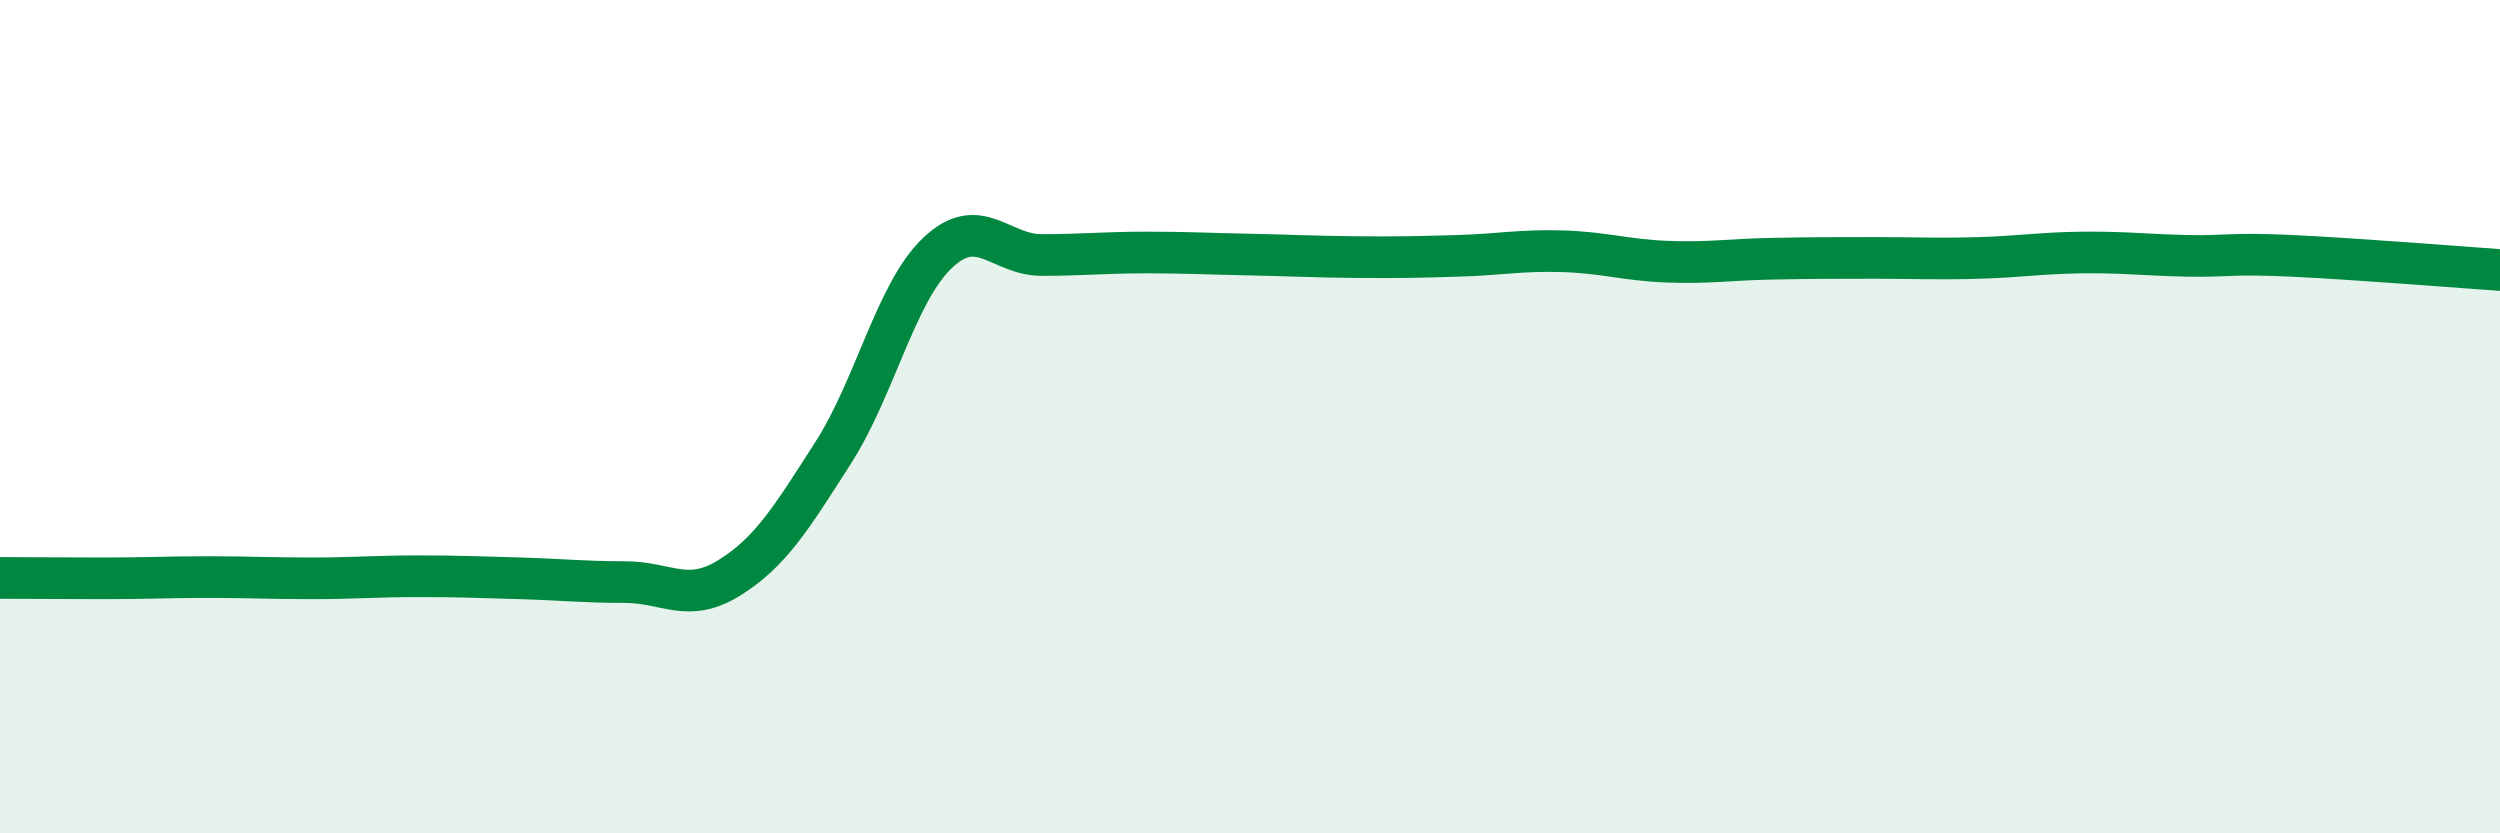
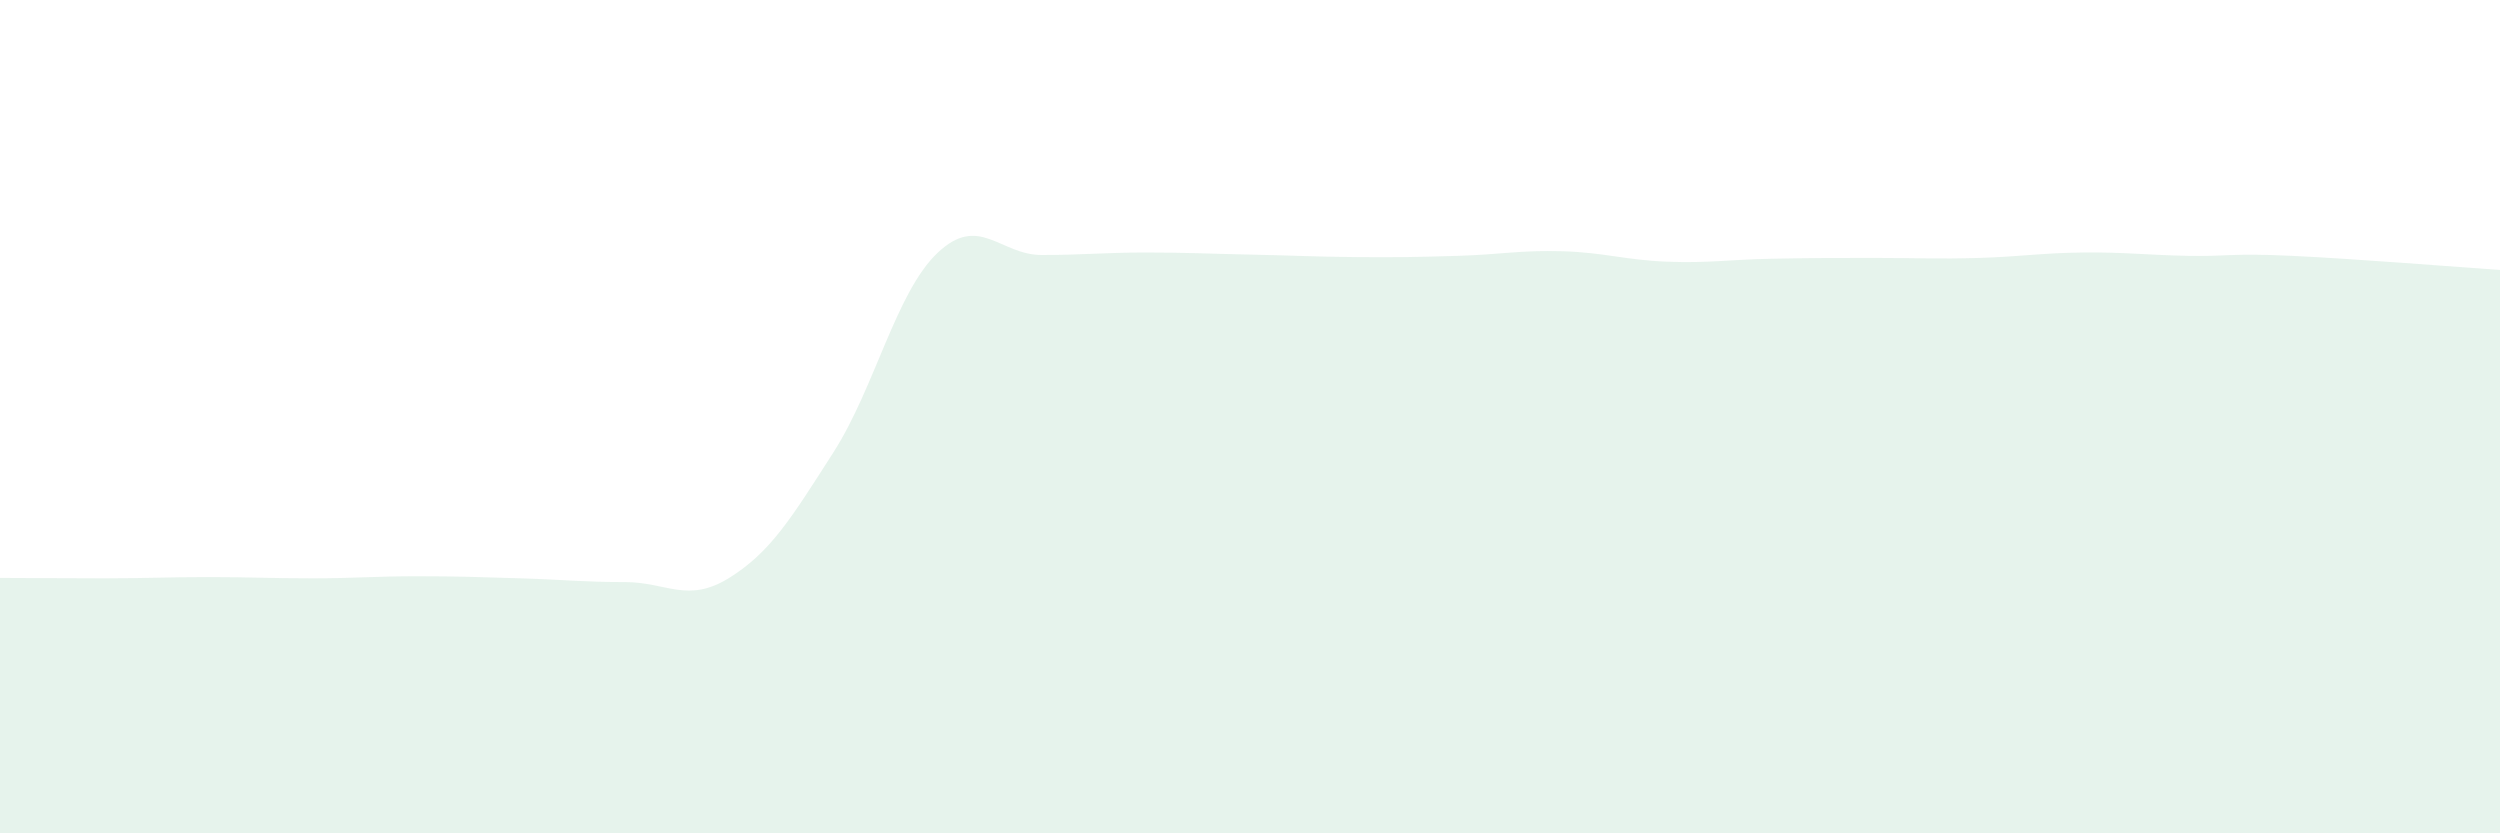
<svg xmlns="http://www.w3.org/2000/svg" width="60" height="20" viewBox="0 0 60 20">
  <path d="M 0,13.87 C 0.5,13.87 1.5,13.88 2.5,13.88 C 3.5,13.88 4,13.85 5,13.85 C 6,13.85 6.5,13.88 7.5,13.88 C 8.5,13.88 9,13.83 10,13.83 C 11,13.83 11.5,13.85 12.5,13.88 C 13.5,13.91 14,13.97 15,13.97 C 16,13.97 16.5,14.49 17.5,13.87 C 18.5,13.25 19,12.42 20,10.86 C 21,9.3 21.5,7.02 22.5,6.07 C 23.5,5.12 24,6.12 25,6.12 C 26,6.12 26.5,6.06 27.5,6.06 C 28.5,6.06 29,6.09 30,6.11 C 31,6.13 31.5,6.16 32.5,6.17 C 33.5,6.18 34,6.17 35,6.14 C 36,6.11 36.5,6 37.5,6.03 C 38.5,6.06 39,6.24 40,6.28 C 41,6.32 41.5,6.23 42.5,6.21 C 43.5,6.19 44,6.19 45,6.19 C 46,6.19 46.5,6.22 47.5,6.19 C 48.5,6.16 49,6.07 50,6.06 C 51,6.05 51.5,6.12 52.5,6.14 C 53.5,6.16 53.5,6.07 55,6.14 C 56.5,6.21 59,6.41 60,6.48L60 20L0 20Z" fill="#008740" opacity="0.1" stroke-linecap="round" stroke-linejoin="round" />
-   <path d="M 0,13.87 C 0.5,13.87 1.5,13.88 2.5,13.88 C 3.5,13.88 4,13.85 5,13.85 C 6,13.85 6.5,13.88 7.5,13.88 C 8.5,13.88 9,13.83 10,13.83 C 11,13.83 11.5,13.85 12.5,13.88 C 13.5,13.91 14,13.97 15,13.97 C 16,13.97 16.5,14.49 17.5,13.87 C 18.5,13.25 19,12.42 20,10.86 C 21,9.3 21.5,7.02 22.5,6.07 C 23.5,5.12 24,6.12 25,6.12 C 26,6.12 26.5,6.06 27.5,6.06 C 28.5,6.06 29,6.09 30,6.11 C 31,6.13 31.5,6.16 32.5,6.17 C 33.5,6.18 34,6.17 35,6.14 C 36,6.11 36.5,6 37.5,6.03 C 38.5,6.06 39,6.24 40,6.28 C 41,6.32 41.5,6.23 42.5,6.21 C 43.5,6.19 44,6.19 45,6.19 C 46,6.19 46.5,6.22 47.5,6.19 C 48.5,6.16 49,6.07 50,6.06 C 51,6.05 51.5,6.12 52.5,6.14 C 53.5,6.16 53.5,6.07 55,6.14 C 56.5,6.21 59,6.41 60,6.48" stroke="#008740" stroke-width="1" fill="none" stroke-linecap="round" stroke-linejoin="round" />
</svg>